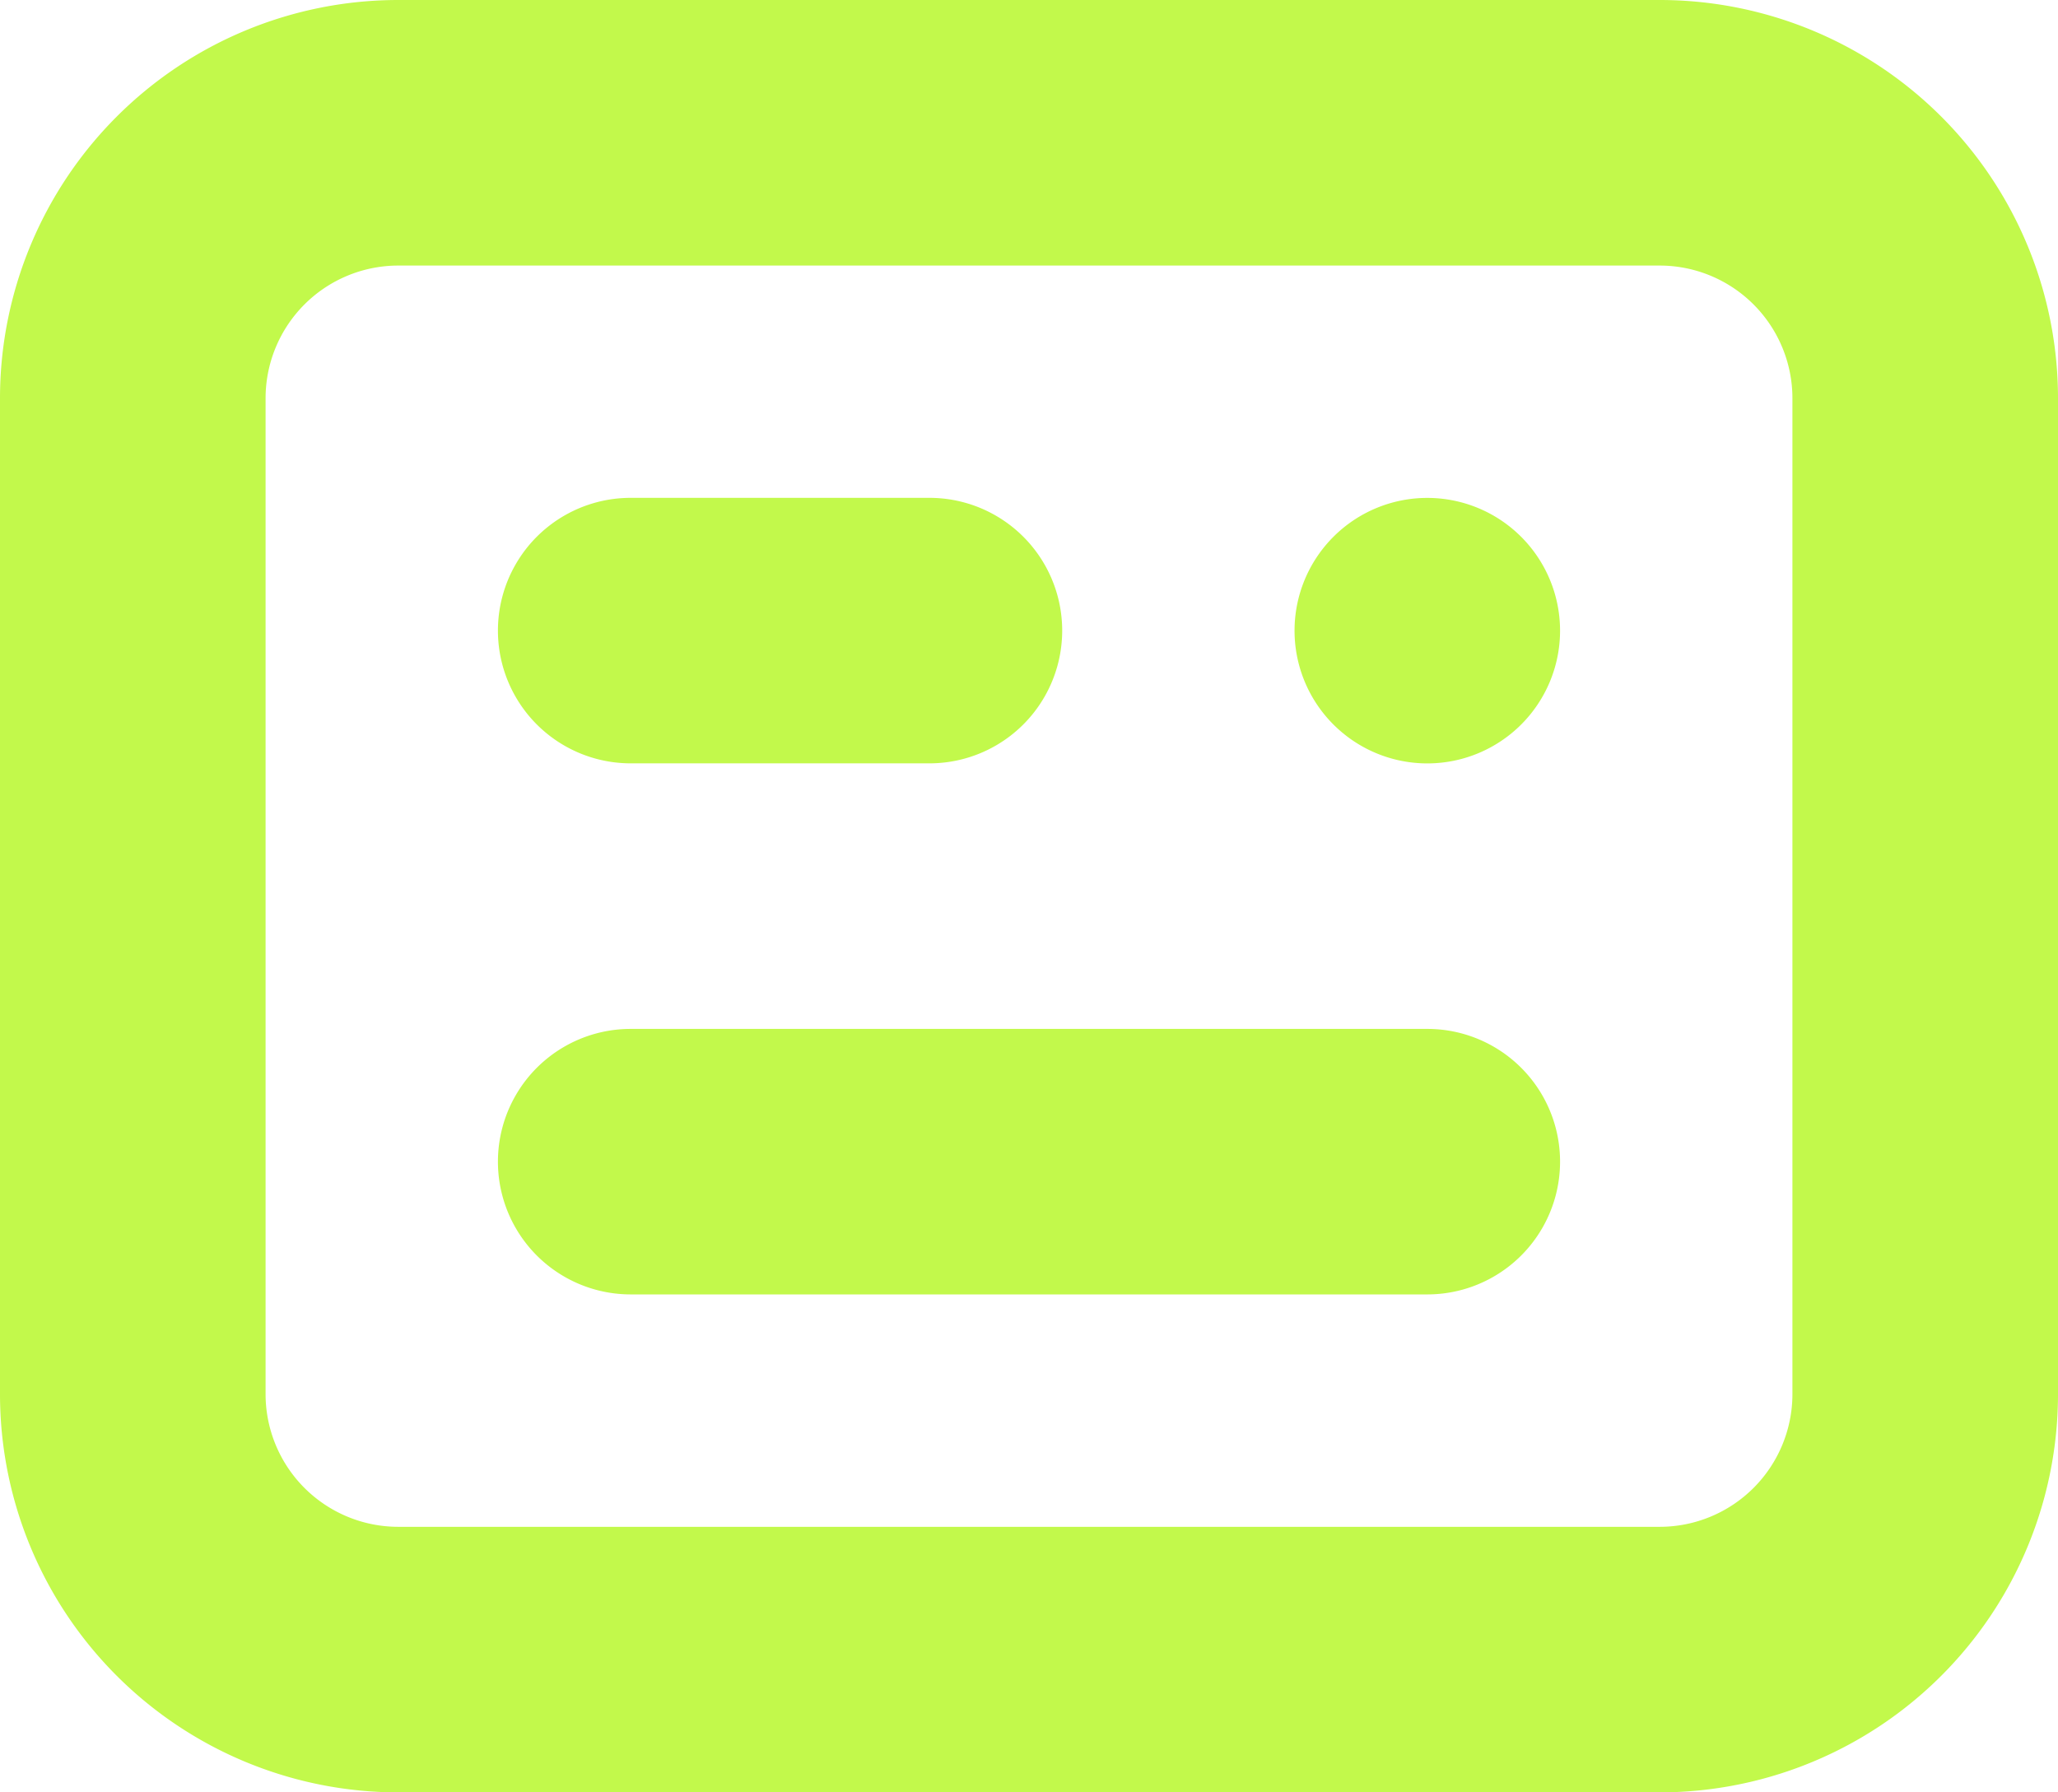
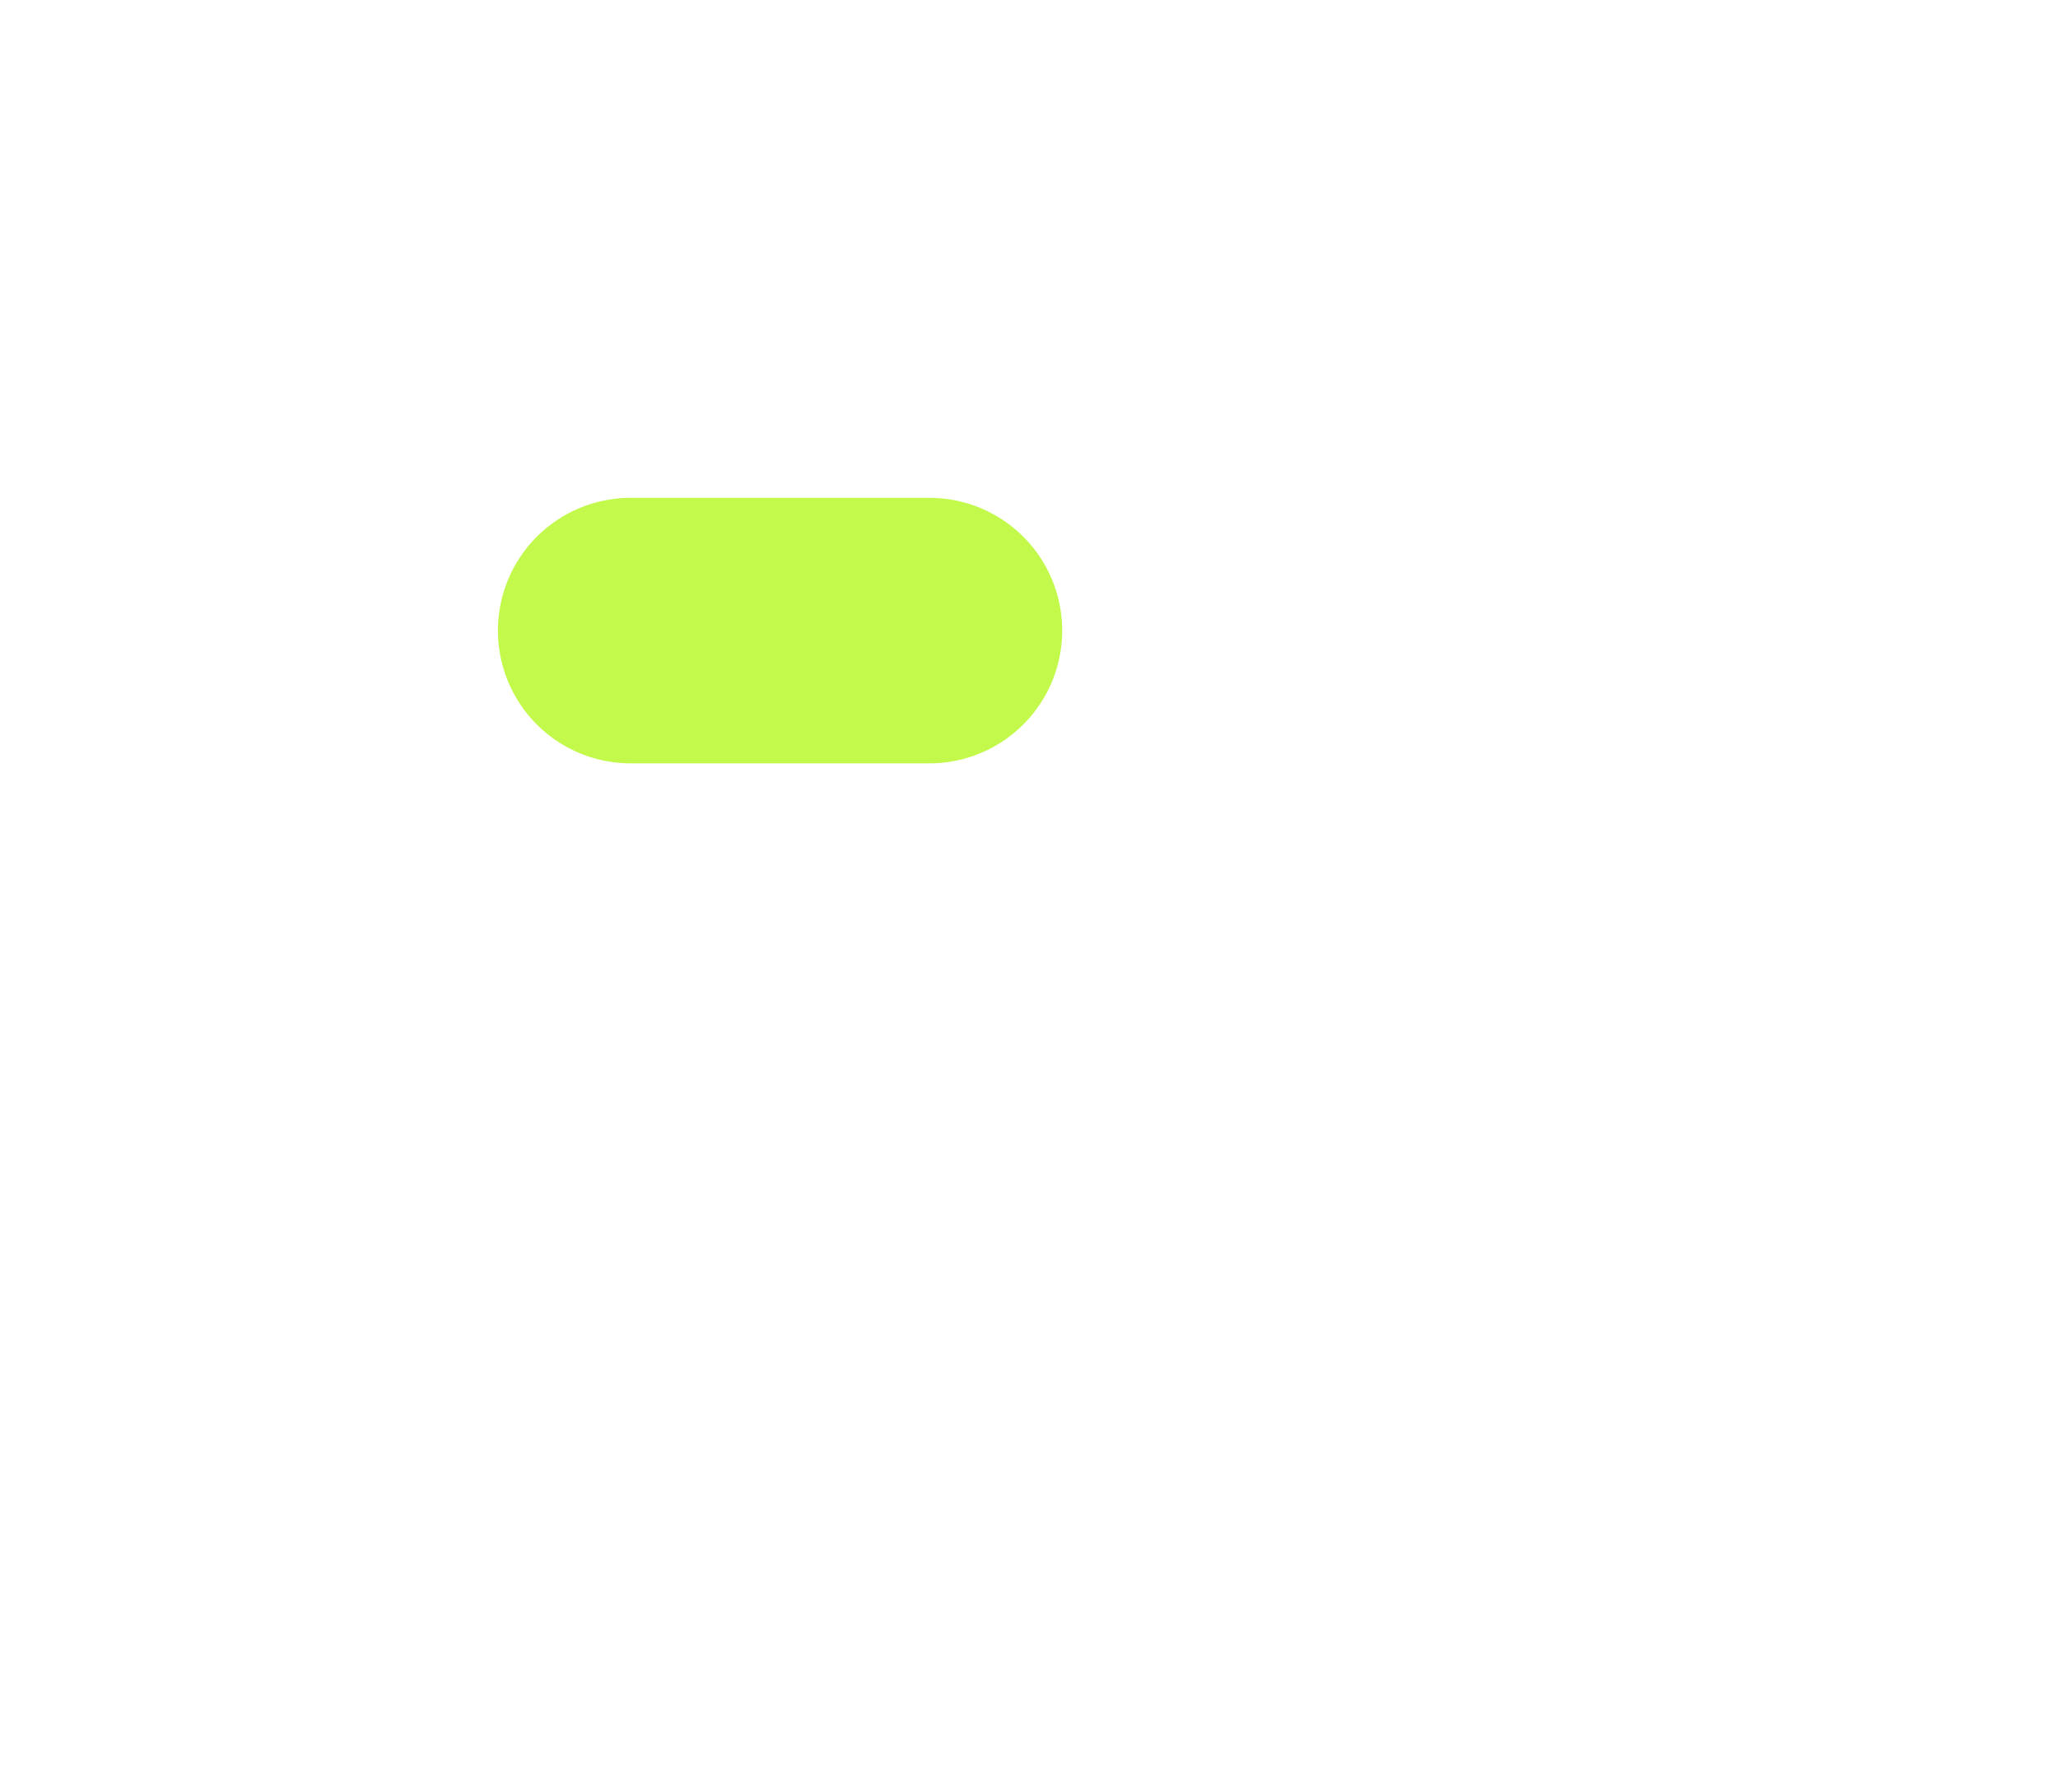
<svg xmlns="http://www.w3.org/2000/svg" id="noun-description-4518375" width="33.391" height="29.082" viewBox="0 0 33.391 29.082">
-   <path id="Path_20" data-name="Path 20" d="M399.108,214.956a2.154,2.154,0,1,1-2.154-2.154,2.155,2.155,0,0,1,2.154,2.154" transform="translate(-373.796 -204.723)" fill="#c2f94b" />
-   <path id="Path_21" data-name="Path 21" d="M209.783,135.263a6.463,6.463,0,0,0-6.463-6.463H182.855a6.463,6.463,0,0,0-6.463,6.463v16.157a6.463,6.463,0,0,0,6.463,6.463H203.32a6.463,6.463,0,0,0,6.463-6.463Zm-4.309,16.157a2.154,2.154,0,0,1-2.154,2.154H182.855a2.154,2.154,0,0,1-2.154-2.154V135.263a2.154,2.154,0,0,1,2.154-2.154H203.32a2.154,2.154,0,0,1,2.154,2.154Z" transform="translate(-176.392 -128.8)" fill="#c2f94b" />
-   <path id="Path_22" data-name="Path 22" d="M275.479,302.4H262.553a2.154,2.154,0,0,0,0,4.308h12.925a2.154,2.154,0,0,0,0-4.308Z" transform="translate(-252.32 -285.705)" fill="#c2f94b" />
  <path id="Path_23" data-name="Path 23" d="M262.553,217.108H267.4a2.154,2.154,0,0,0,0-4.308h-4.847a2.154,2.154,0,0,0,0,4.308Z" transform="translate(-252.32 -204.722)" fill="#c2f94b" />
</svg>